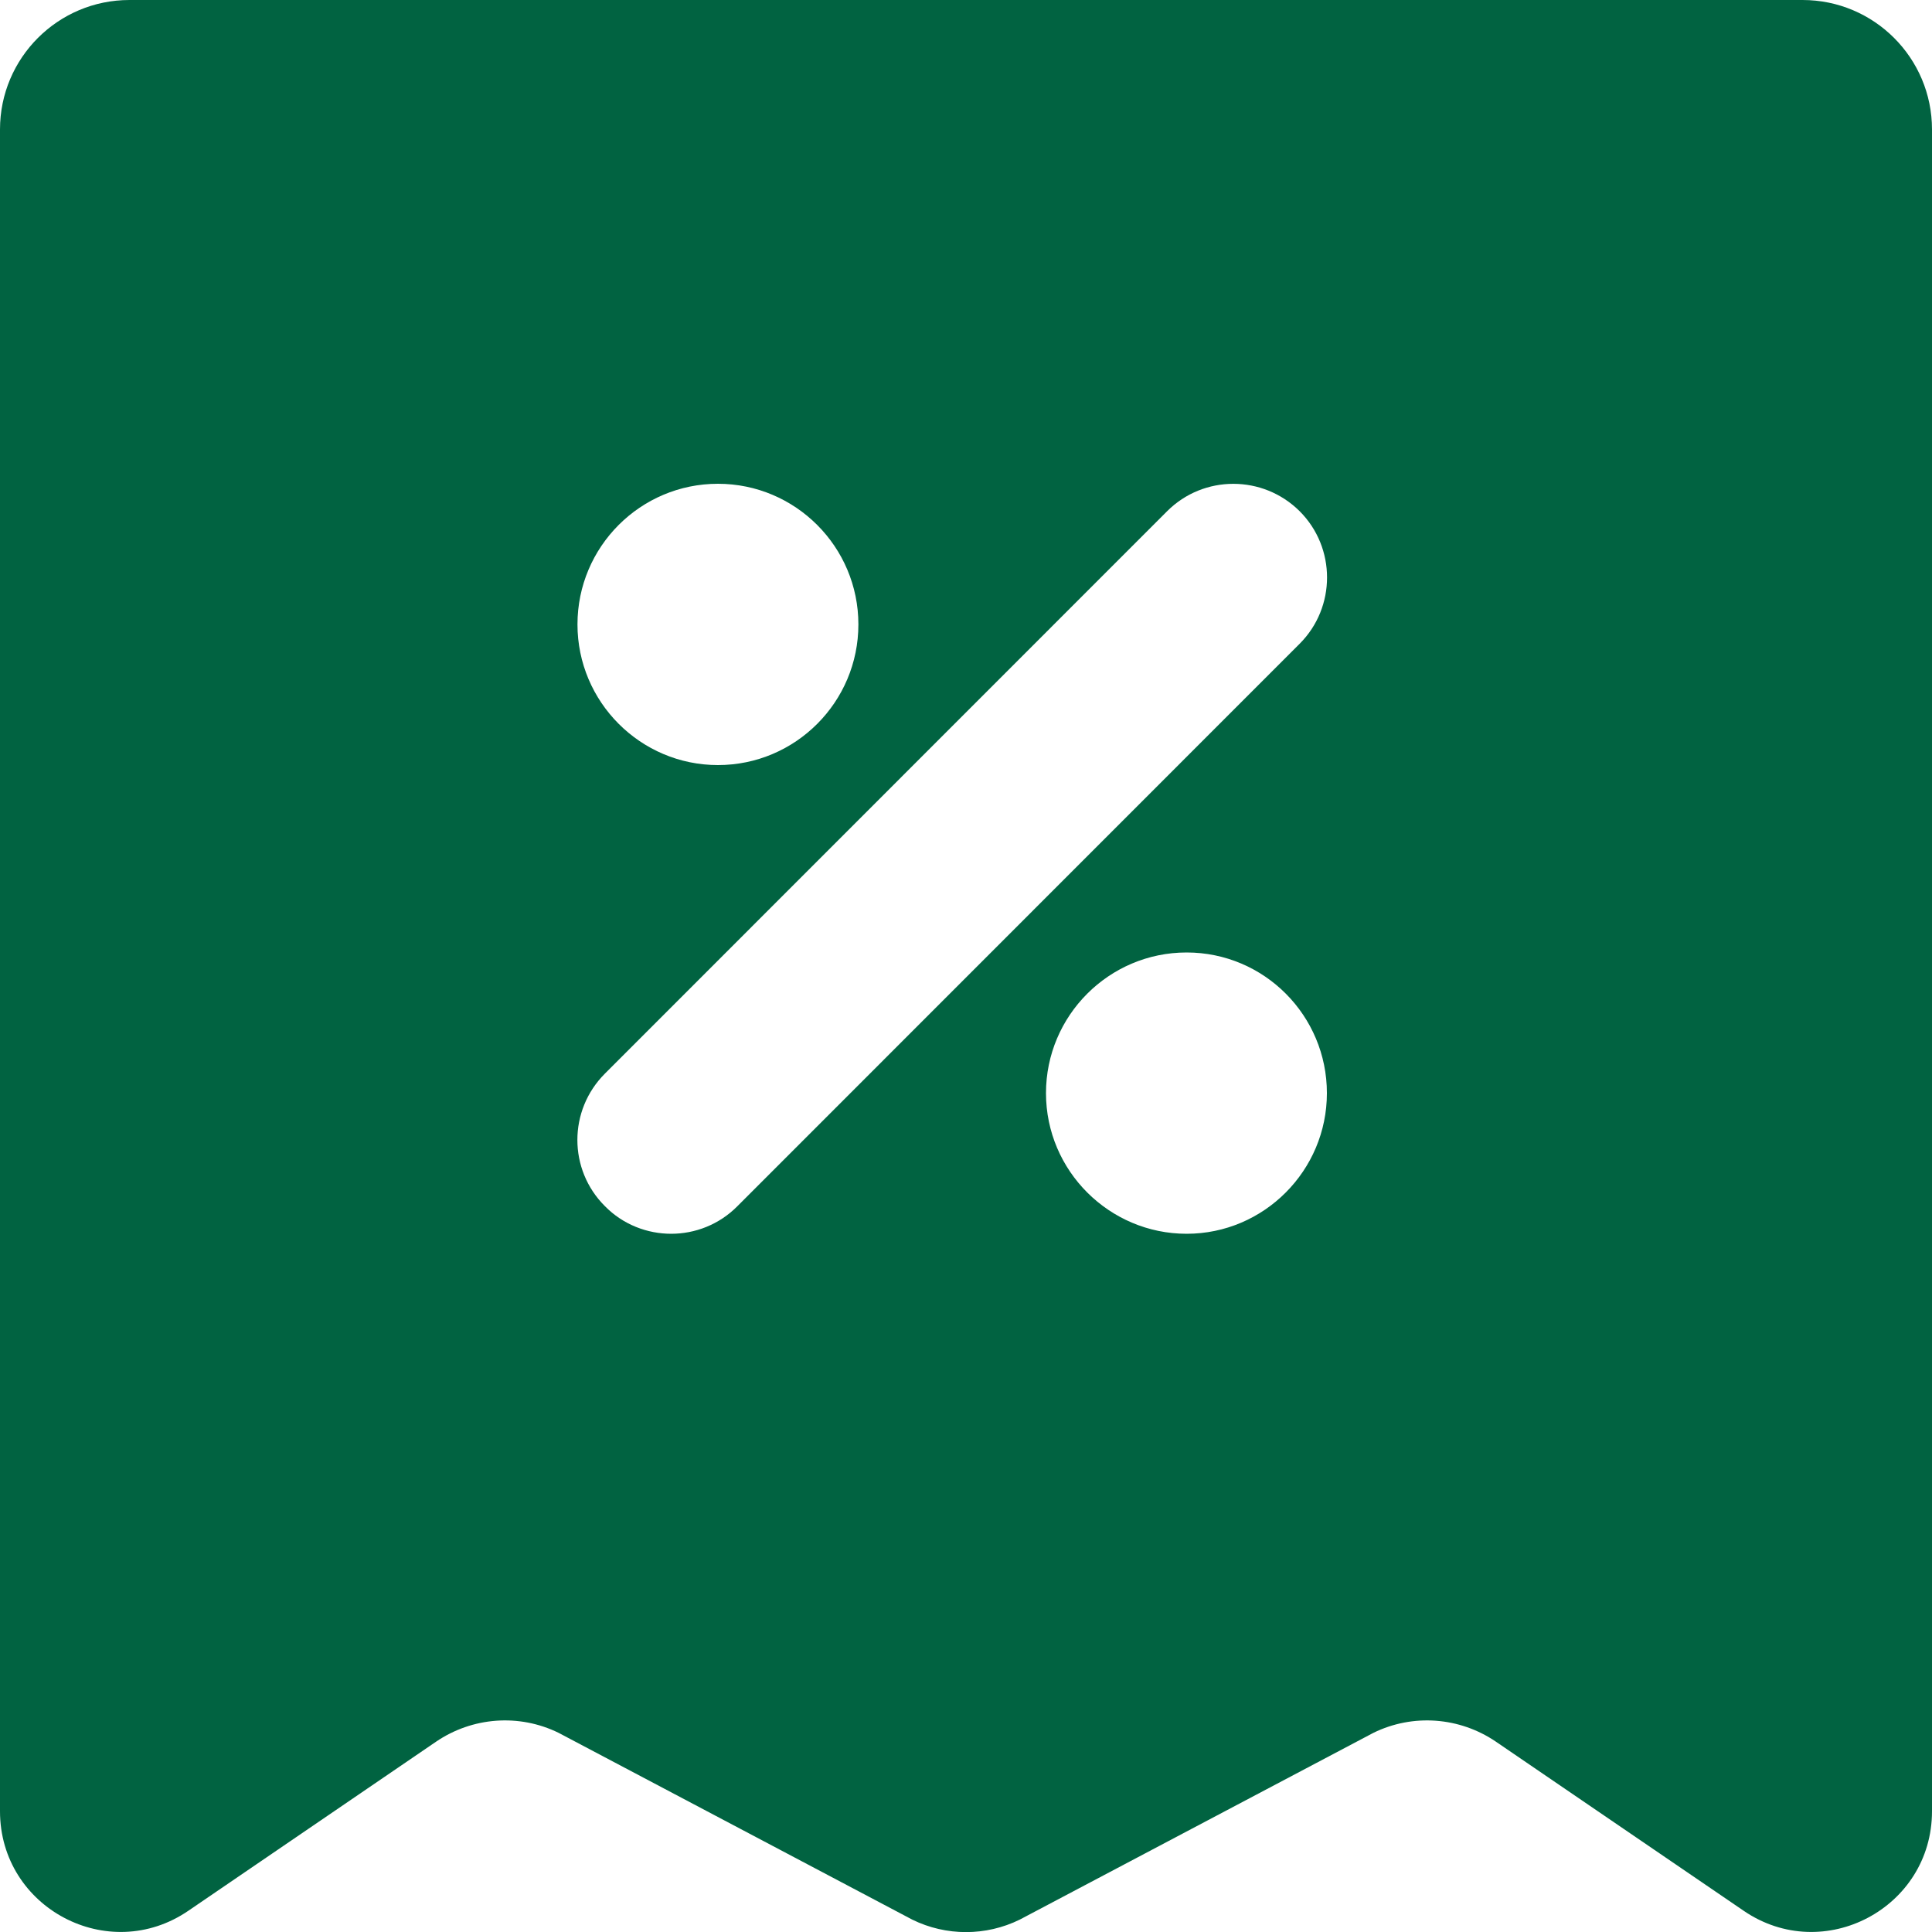
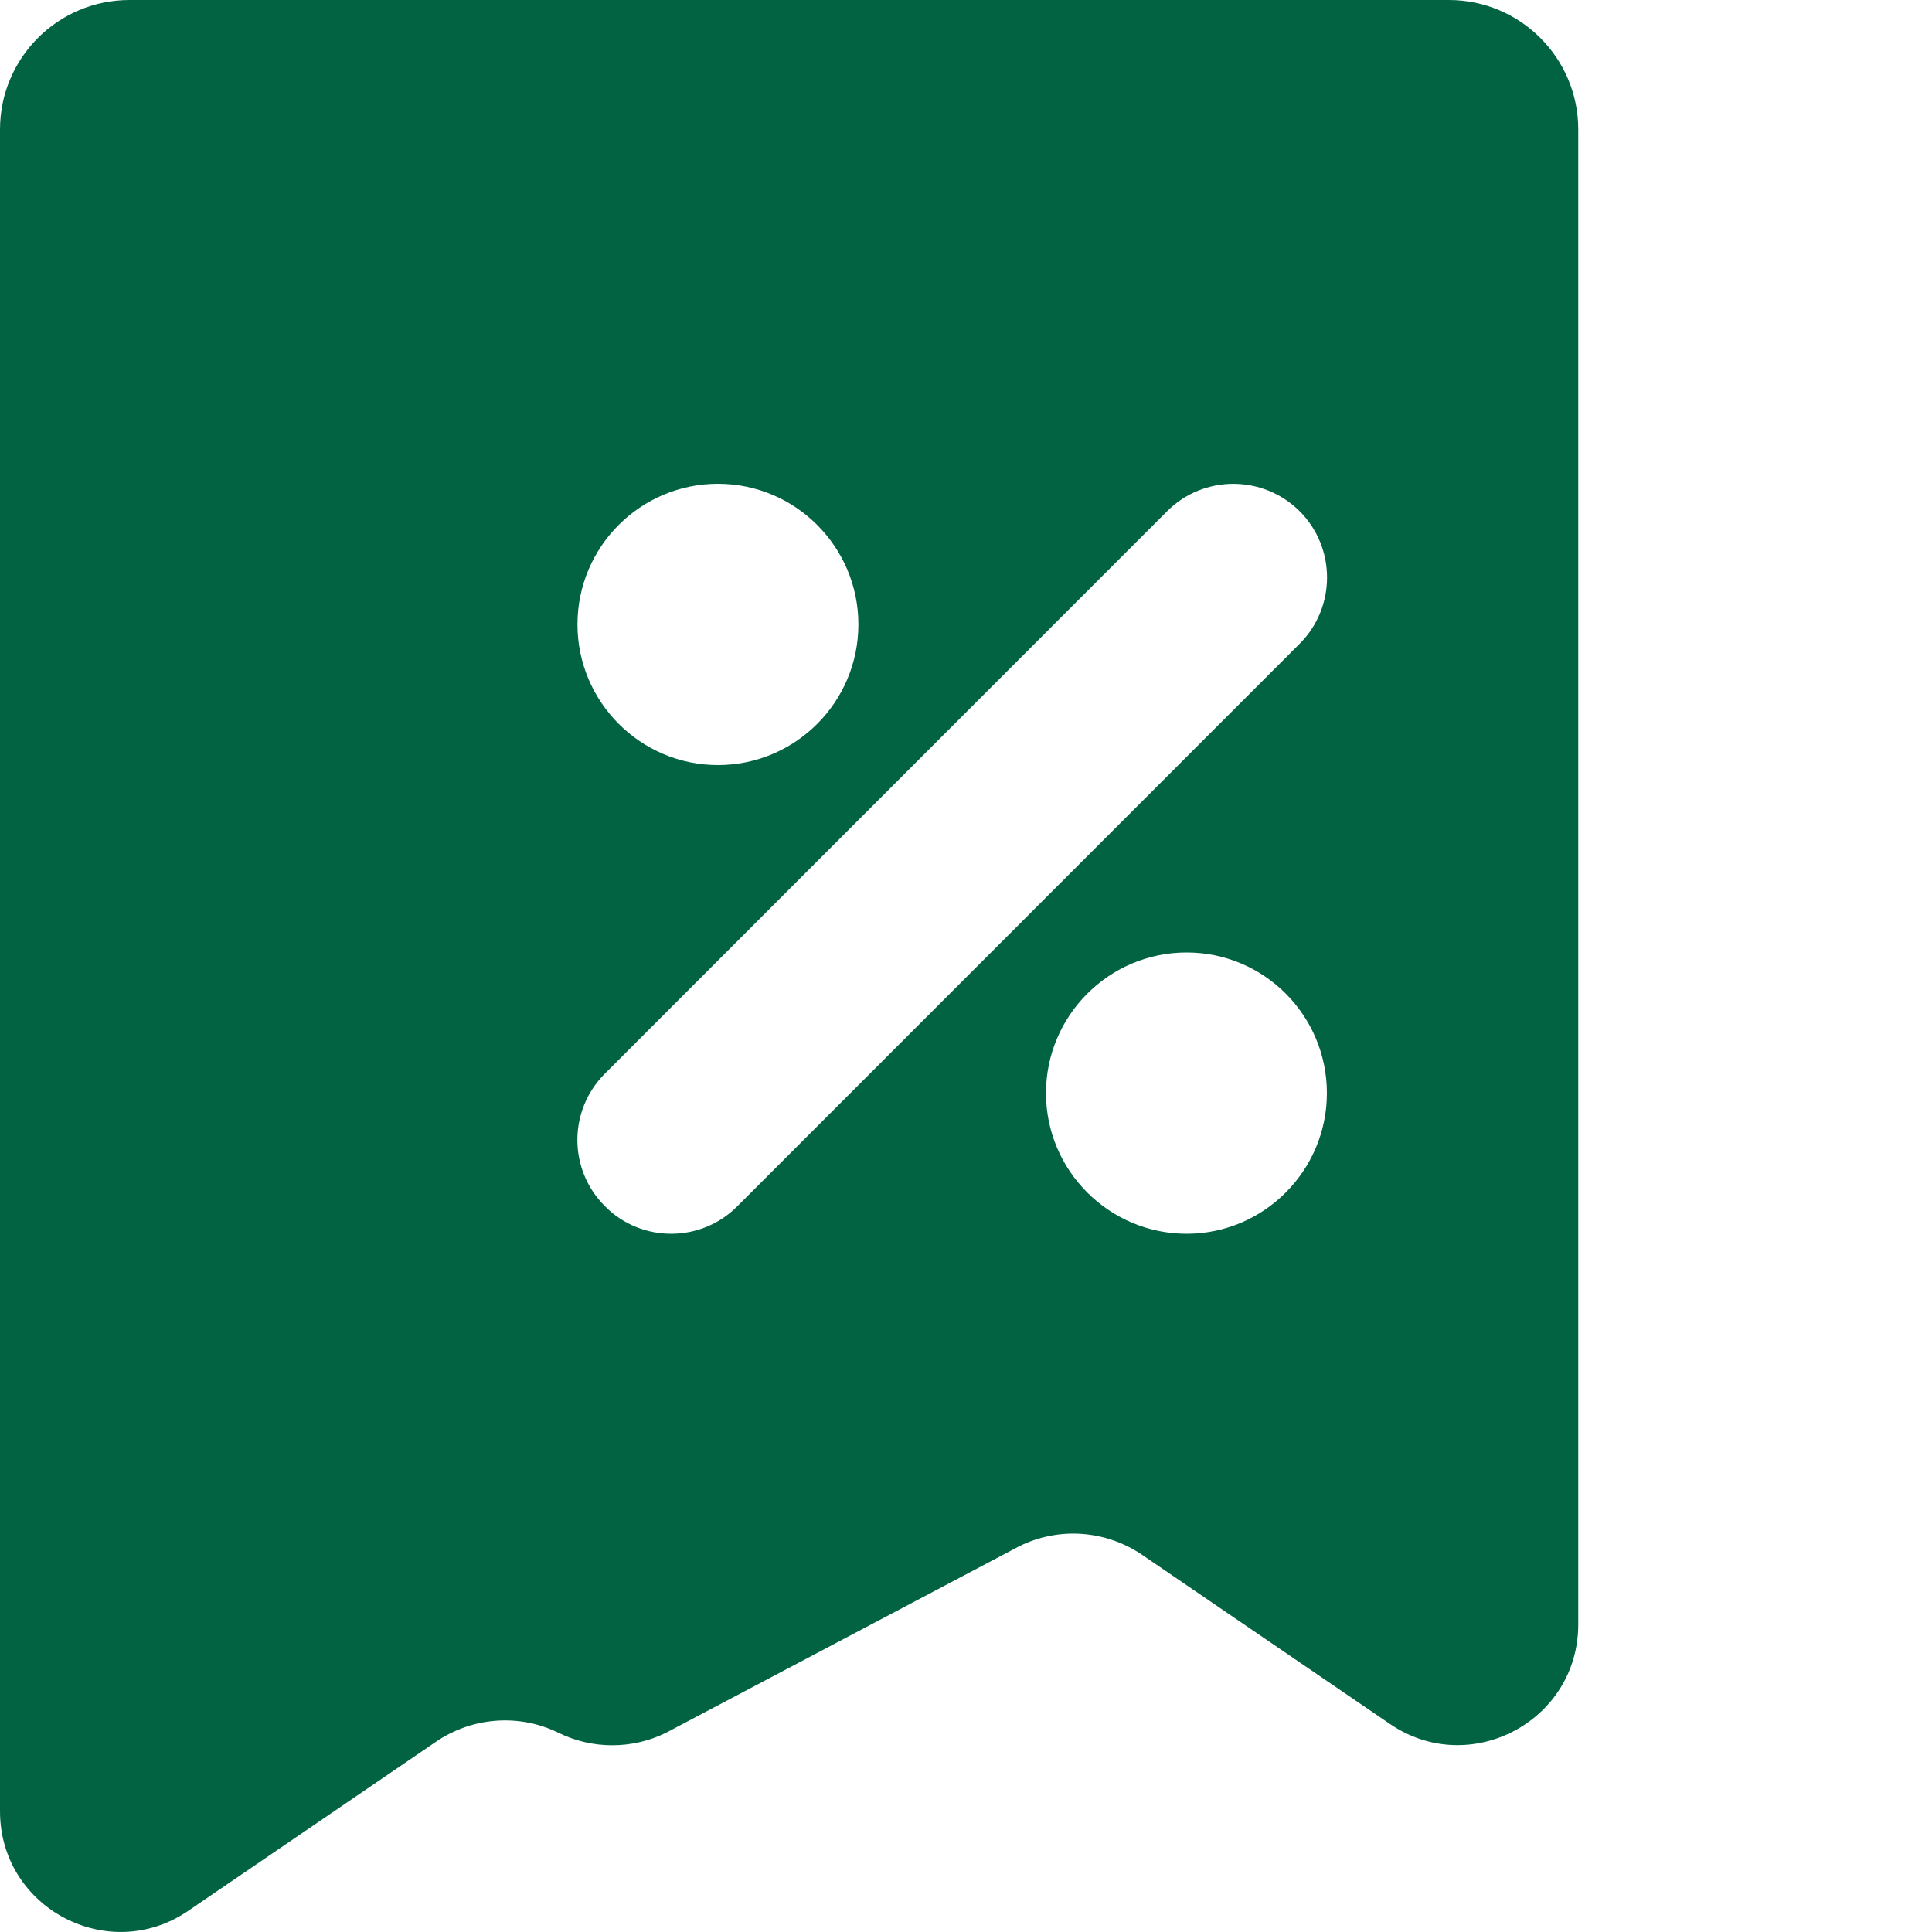
<svg xmlns="http://www.w3.org/2000/svg" id="Layer_2" data-name="Layer 2" viewBox="0 0 100 100">
  <defs>
    <style>
      .cls-1 {
        fill: #016341;
      }
    </style>
  </defs>
  <g id="Layer_2-2" data-name="Layer 2">
-     <path class="cls-1" d="M93.3,0H6.7C3,0,0,3,0,6.7V93.75c0,5.01,5.61,7.98,9.75,5.15l12.82-8.75c1.88-1.28,4.3-1.46,6.34-.46l18.31,9.67c1.75,.86,3.81,.86,5.56,0l18.31-9.67c2.04-1,4.46-.82,6.34,.46l12.82,8.75c4.14,2.83,9.75-.14,9.75-5.15V6.7c0-3.7-3-6.7-6.7-6.7ZM60.41,26.46c1.89-1.89,4.96-1.89,6.86,0,1.89,1.89,1.89,4.97,0,6.86l-29.1,29.11c-.95,.96-2.2,1.43-3.43,1.43s-2.49-.47-3.43-1.43c-1.9-1.89-1.9-4.96,0-6.86l29.1-29.11Zm-6.27,30.12c0-4.01,3.26-7.28,7.28-7.28s7.26,3.27,7.26,7.28-3.26,7.28-7.26,7.28-7.28-3.26-7.28-7.28Zm-24.25-24.26c0-4.02,3.26-7.28,7.27-7.28s7.27,3.26,7.27,7.28-3.26,7.28-7.27,7.28-7.27-3.27-7.27-7.28Z" />
+     <path class="cls-1" d="M93.3,0H6.7C3,0,0,3,0,6.7V93.75c0,5.01,5.61,7.98,9.75,5.15l12.82-8.75c1.88-1.28,4.3-1.46,6.34-.46c1.75,.86,3.81,.86,5.56,0l18.31-9.67c2.04-1,4.46-.82,6.34,.46l12.82,8.75c4.14,2.83,9.75-.14,9.75-5.15V6.7c0-3.7-3-6.7-6.7-6.7ZM60.41,26.46c1.89-1.89,4.96-1.89,6.86,0,1.89,1.89,1.89,4.97,0,6.86l-29.1,29.11c-.95,.96-2.2,1.43-3.43,1.43s-2.49-.47-3.43-1.43c-1.9-1.89-1.9-4.96,0-6.86l29.1-29.11Zm-6.27,30.12c0-4.01,3.26-7.28,7.28-7.28s7.26,3.27,7.26,7.28-3.26,7.28-7.26,7.28-7.28-3.26-7.28-7.28Zm-24.25-24.26c0-4.02,3.26-7.28,7.27-7.28s7.27,3.26,7.27,7.28-3.26,7.28-7.27,7.28-7.27-3.27-7.27-7.28Z" />
  </g>
</svg>